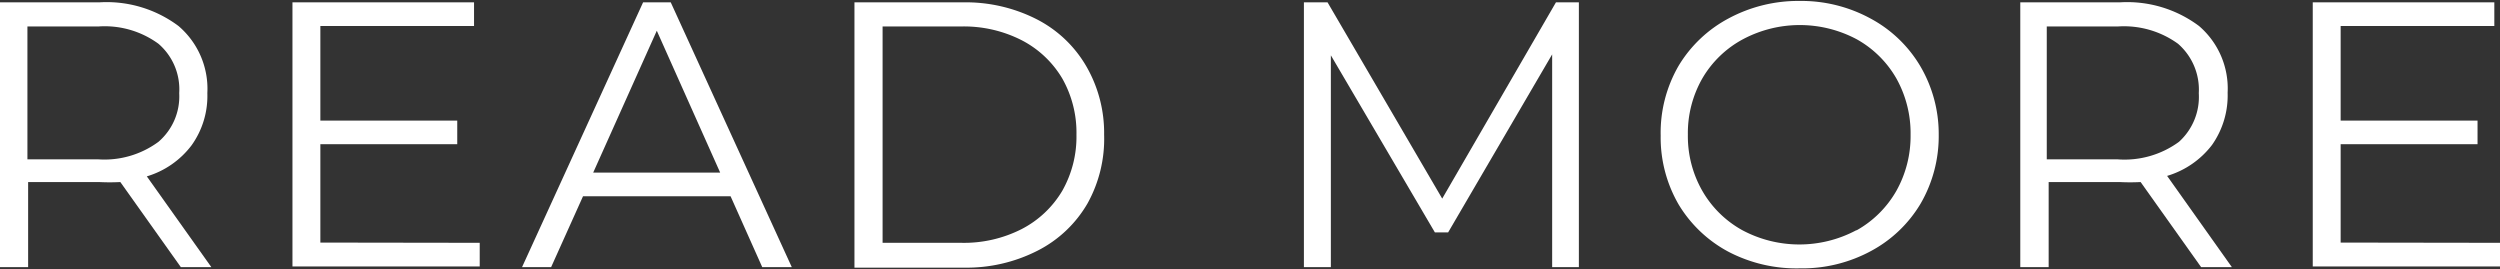
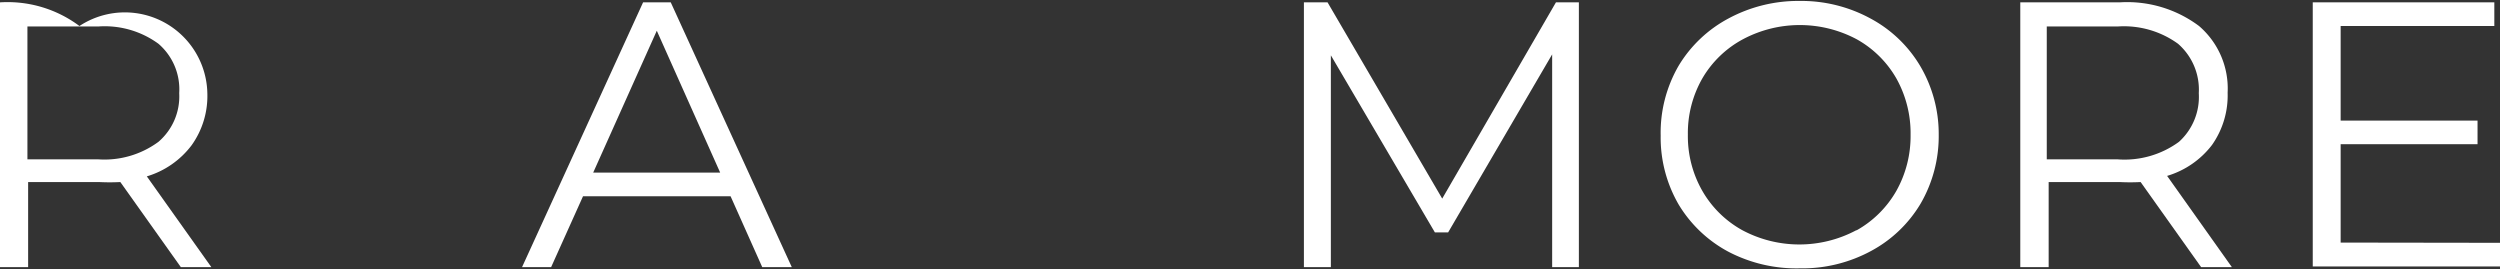
<svg xmlns="http://www.w3.org/2000/svg" viewBox="0 0 105.74 11.39">
  <rect x="0" y="0" width="105.74" height="11.39" fill="#333333" stroke="none" />
  <defs>
    <style>.cls-1{fill:#fff;}</style>
  </defs>
  <g id="Layer_2" data-name="Layer 2">
    <g id="テキスト">
-       <path class="cls-1" d="M7.65,11.3,5.09,7.7a8.77,8.77,0,0,1-.9,0h-3V11.3H0V.1H4.19a5.07,5.07,0,0,1,3.36,1A3.49,3.49,0,0,1,8.77,3.94,3.58,3.58,0,0,1,8.1,6.15,3.7,3.7,0,0,1,6.21,7.46L8.94,11.3ZM6.7,6a2.53,2.53,0,0,0,.88-2.06A2.54,2.54,0,0,0,6.7,1.85a3.85,3.85,0,0,0-2.54-.73h-3V6.74h3A3.85,3.85,0,0,0,6.7,6Z" />
-       <path class="cls-1" d="M20.29,10.27v1H12.37V.1h7.68v1h-6.5v4h5.79v1H13.55v4.16Z" />
+       <path class="cls-1" d="M7.65,11.3,5.09,7.7a8.77,8.77,0,0,1-.9,0h-3V11.3H0V.1a5.07,5.07,0,0,1,3.36,1A3.49,3.49,0,0,1,8.77,3.94,3.58,3.58,0,0,1,8.1,6.15,3.7,3.7,0,0,1,6.21,7.46L8.94,11.3ZM6.7,6a2.53,2.53,0,0,0,.88-2.06A2.54,2.54,0,0,0,6.7,1.85a3.85,3.85,0,0,0-2.54-.73h-3V6.74h3A3.85,3.85,0,0,0,6.7,6Z" />
      <path class="cls-1" d="M30.9,8.3H24.66l-1.35,3H22.08L27.2.1h1.17l5.12,11.2H32.24Zm-.44-1-2.68-6-2.69,6Z" />
-       <path class="cls-1" d="M36.14.1H40.7a6.61,6.61,0,0,1,3.14.71,5.11,5.11,0,0,1,2.11,2A5.63,5.63,0,0,1,46.7,5.7,5.62,5.62,0,0,1,46,8.6a5.11,5.11,0,0,1-2.11,2,6.61,6.61,0,0,1-3.14.72H36.14Zm4.5,10.17a5.38,5.38,0,0,0,2.57-.58,4.27,4.27,0,0,0,1.72-1.62,4.64,4.64,0,0,0,.6-2.37,4.65,4.65,0,0,0-.6-2.38A4.27,4.27,0,0,0,43.21,1.7a5.38,5.38,0,0,0-2.57-.58H37.33v9.15Z" />
      <path class="cls-1" d="M66.78.1V11.3H65.65v-9l-4.4,7.53h-.56l-4.4-7.49V11.3H55.15V.1h1L61,8.4,65.81.1Z" />
      <path class="cls-1" d="M73.11,10.65a5.45,5.45,0,0,1-2.11-2,5.64,5.64,0,0,1-.76-2.91A5.65,5.65,0,0,1,71,2.78a5.45,5.45,0,0,1,2.11-2,6.22,6.22,0,0,1,3-.74,6.12,6.12,0,0,1,3,.74,5.42,5.42,0,0,1,2.1,2A5.66,5.66,0,0,1,82,5.7a5.69,5.69,0,0,1-.77,2.92,5.42,5.42,0,0,1-2.1,2,6.11,6.11,0,0,1-3,.73A6.22,6.22,0,0,1,73.11,10.65Zm5.42-.91a4.42,4.42,0,0,0,1.68-1.67,4.74,4.74,0,0,0,.6-2.37,4.75,4.75,0,0,0-.6-2.38,4.39,4.39,0,0,0-1.68-1.66,5.12,5.12,0,0,0-4.81,0A4.38,4.38,0,0,0,72,3.32a4.66,4.66,0,0,0-.61,2.38A4.65,4.65,0,0,0,72,8.07a4.4,4.4,0,0,0,1.7,1.67,5.12,5.12,0,0,0,4.81,0Z" />
      <path class="cls-1" d="M93.1,11.3,90.54,7.7a8.57,8.57,0,0,1-.89,0h-3V11.3H85.45V.1h4.2a5.07,5.07,0,0,1,3.36,1,3.48,3.48,0,0,1,1.21,2.82,3.64,3.64,0,0,1-.66,2.21,3.73,3.73,0,0,1-1.9,1.31L94.4,11.3ZM92.16,6A2.56,2.56,0,0,0,93,3.94a2.57,2.57,0,0,0-.88-2.09,3.9,3.9,0,0,0-2.55-.73h-3V6.74h3A3.9,3.9,0,0,0,92.16,6Z" />
      <path class="cls-1" d="M105.74,10.27v1H97.82V.1h7.68v1H99v4h5.79v1H99v4.16Z" />
    </g>
  </g>
</svg>